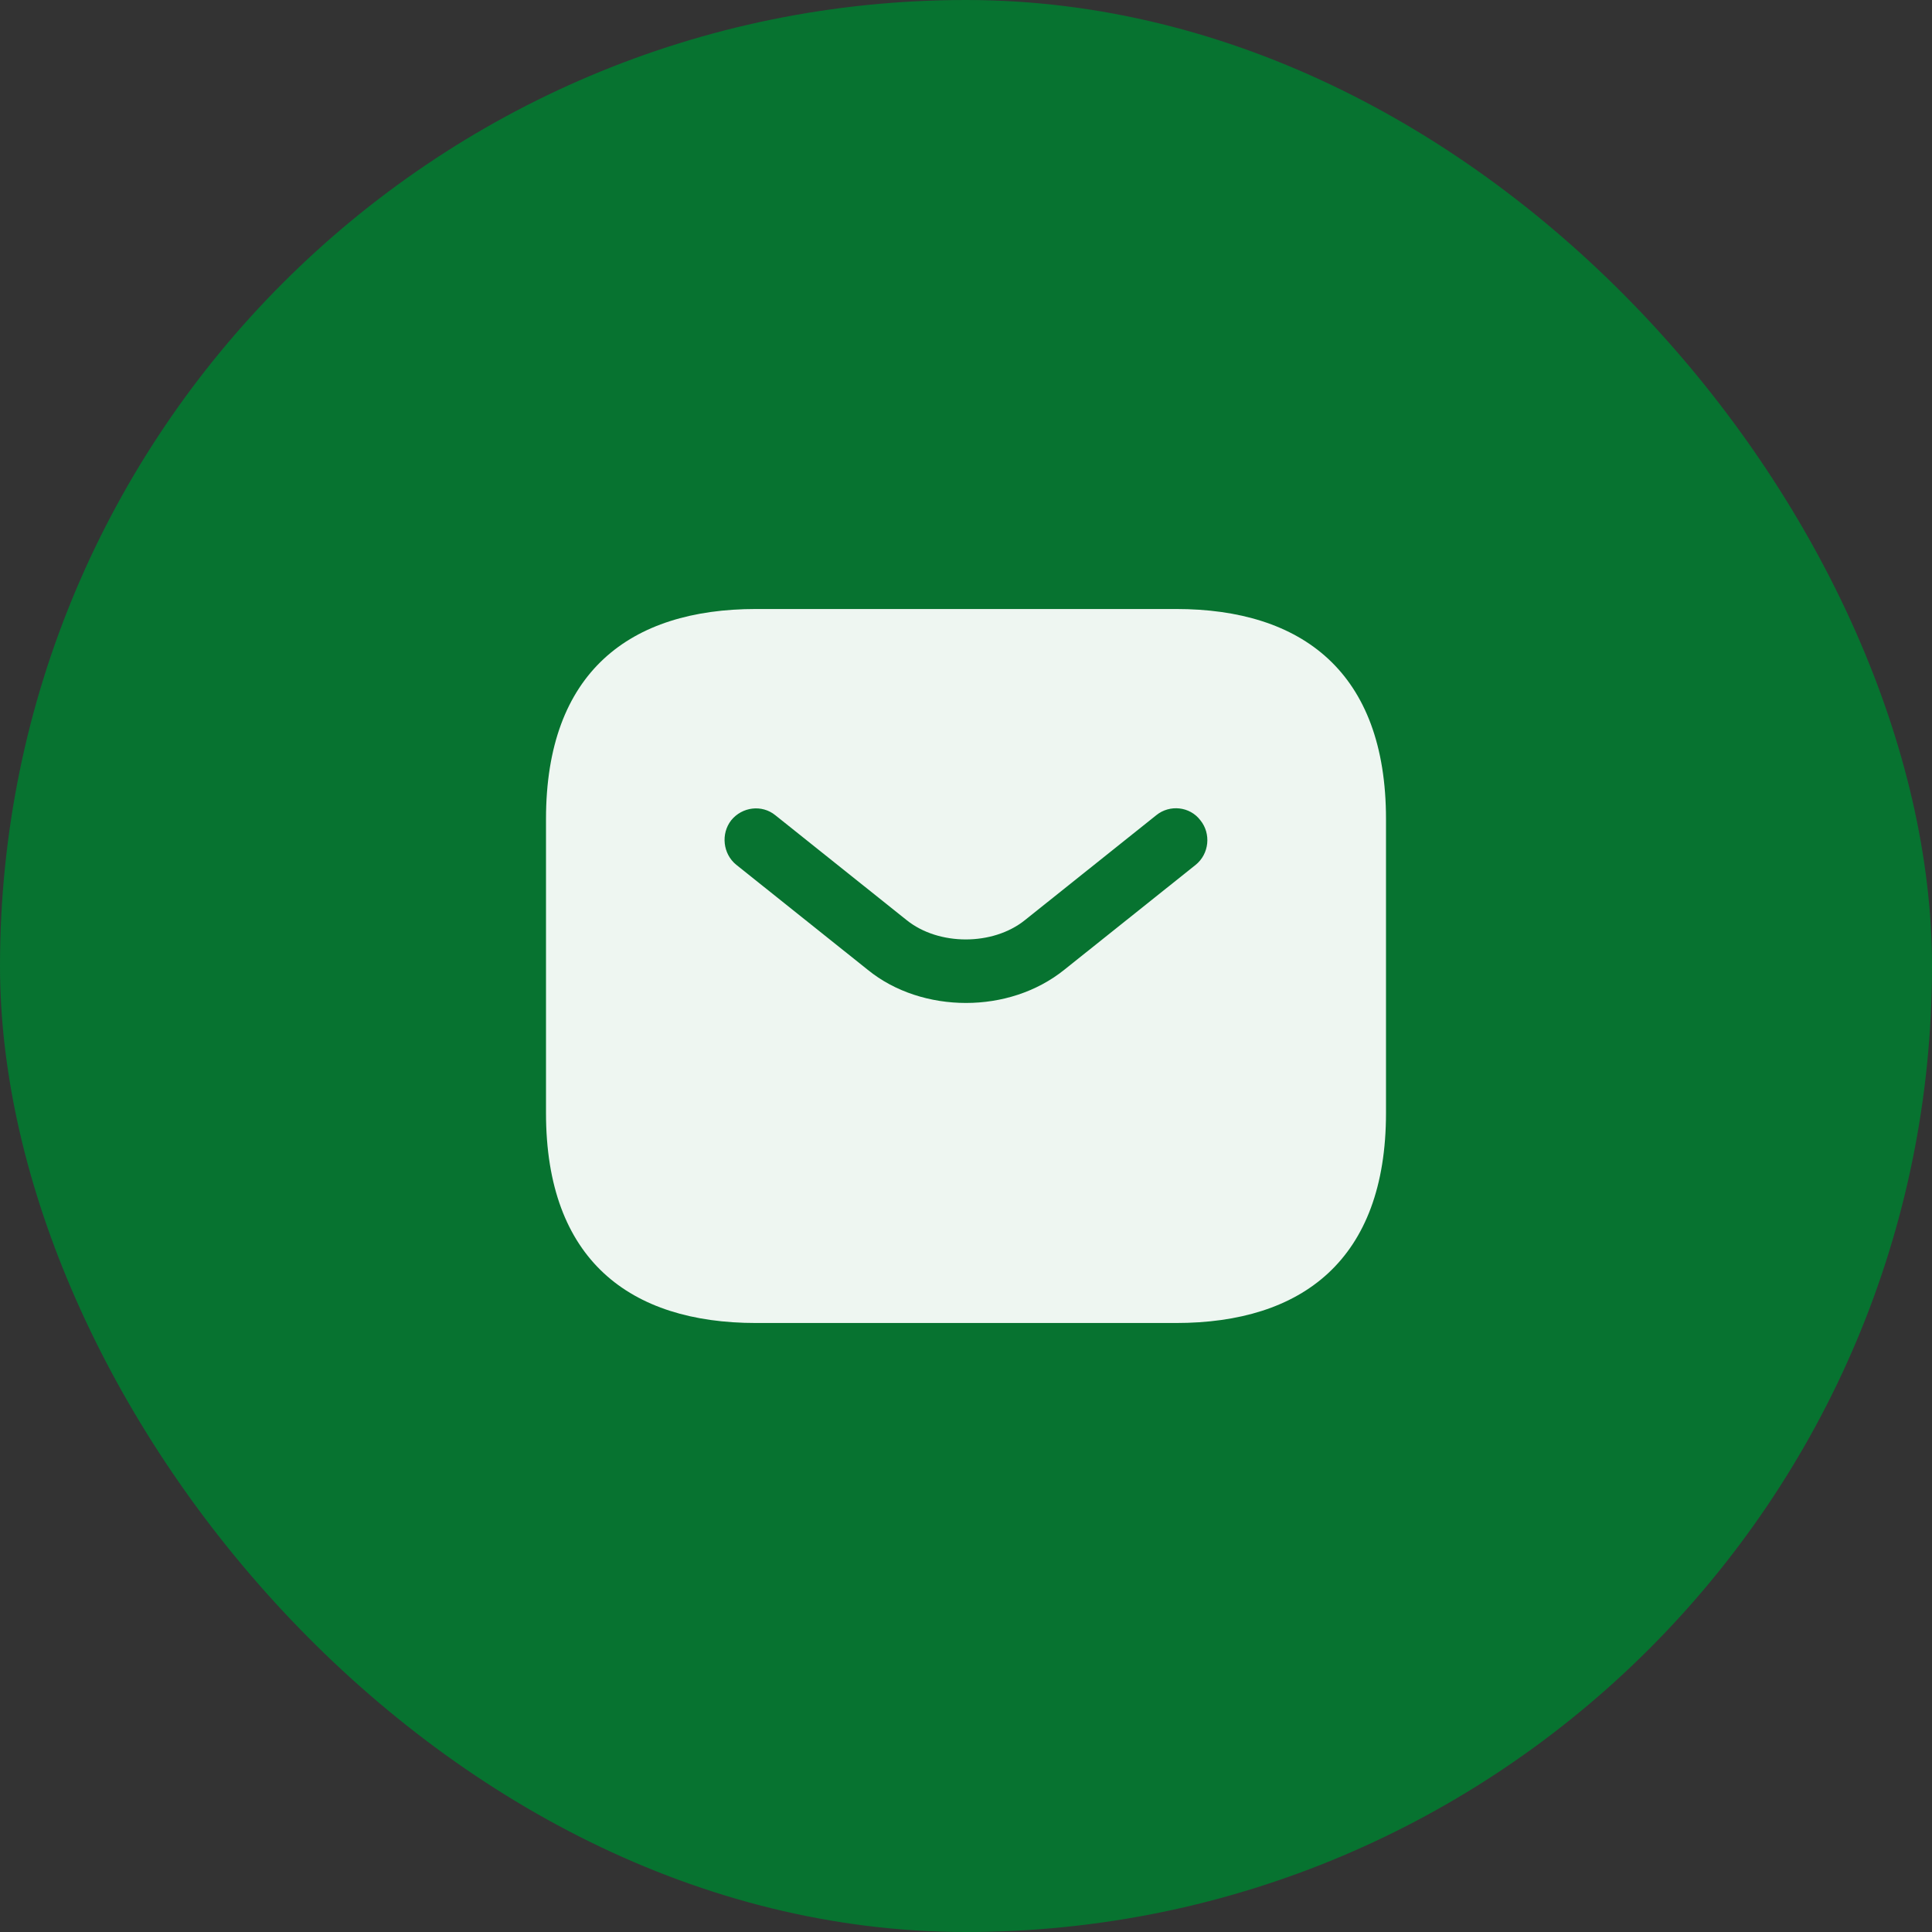
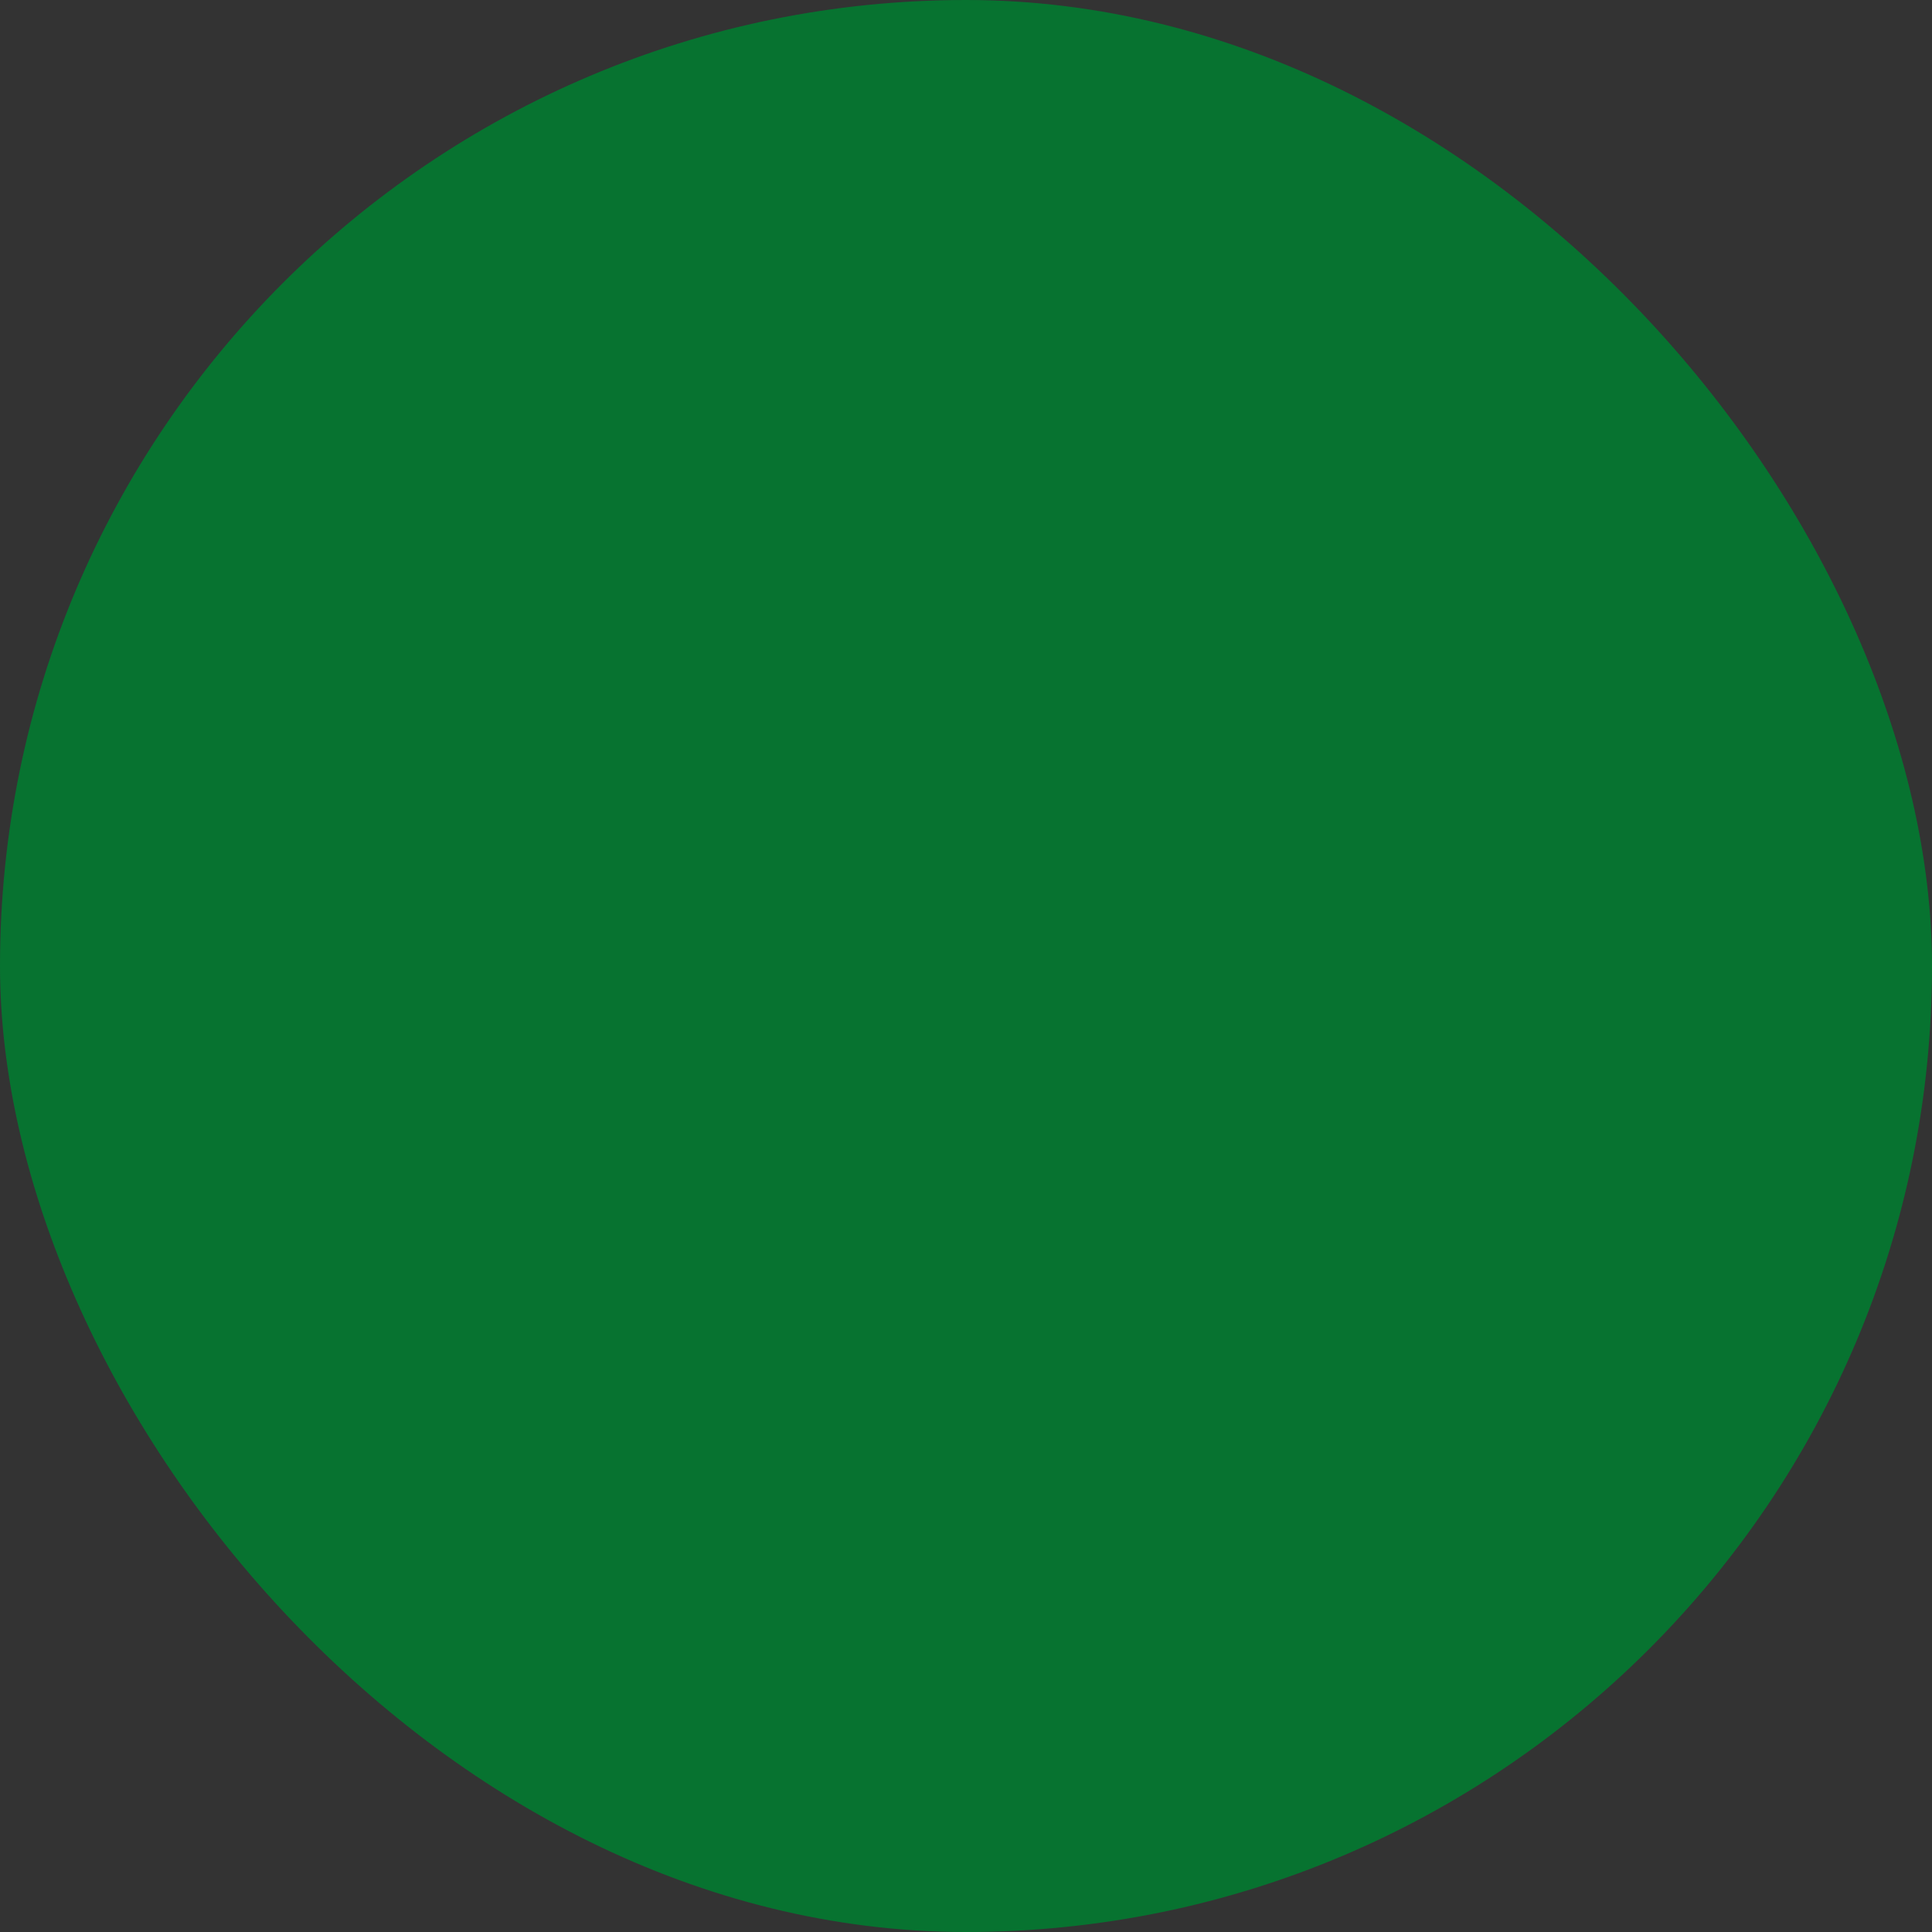
<svg xmlns="http://www.w3.org/2000/svg" width="46" height="46" viewBox="0 0 46 46" fill="none">
  <rect x="0" y="0" width="46" height="46" fill="#333333" stroke="none" />
  <rect width="46" height="46" rx="23" fill="#077330" />
-   <path d="M28 14.5H18C15 14.5 13 16 13 19.5V26.5C13 30 15 31.5 18 31.5H28C31 31.5 33 30 33 26.5V19.5C33 16 31 14.5 28 14.5ZM28.47 20.59L25.34 23.09C24.68 23.62 23.84 23.88 23 23.88C22.16 23.88 21.31 23.62 20.66 23.09L17.53 20.59C17.21 20.33 17.16 19.85 17.41 19.53C17.67 19.21 18.14 19.15 18.46 19.41L21.59 21.91C22.35 22.52 23.64 22.52 24.4 21.91L27.53 19.41C27.85 19.15 28.33 19.2 28.58 19.53C28.84 19.85 28.79 20.33 28.47 20.59Z" fill="#EEF6F1" />
</svg>